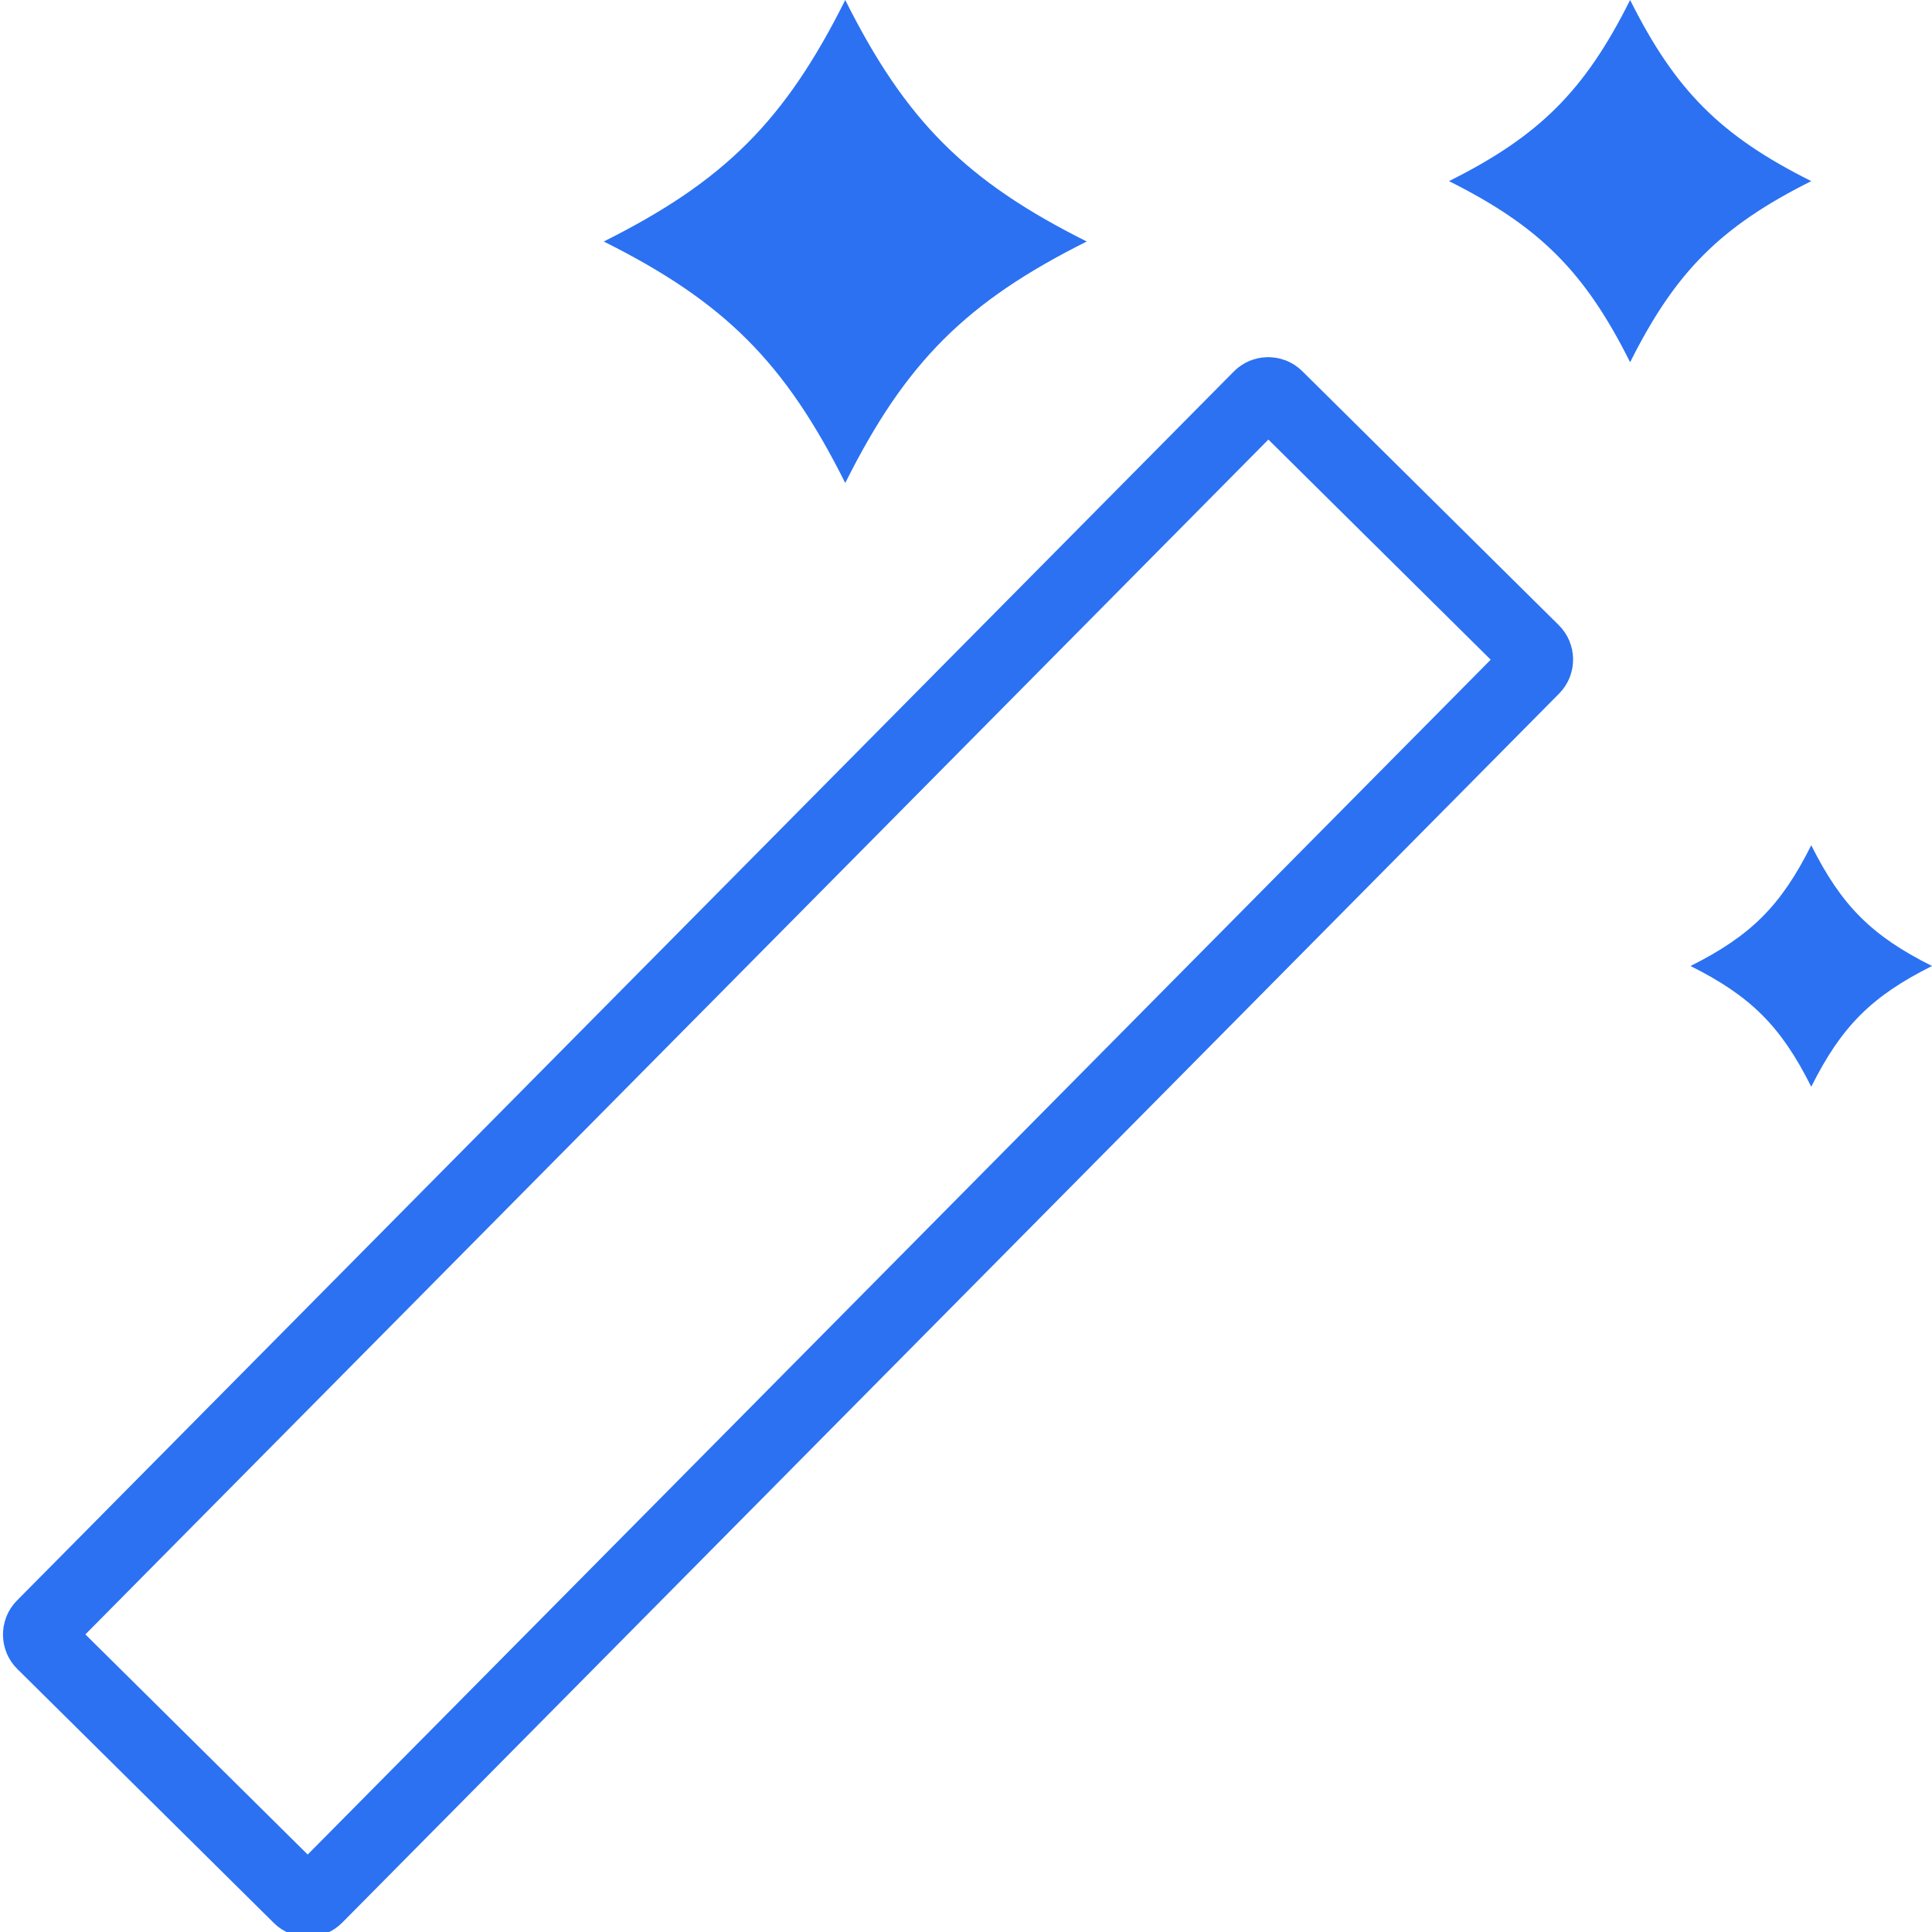
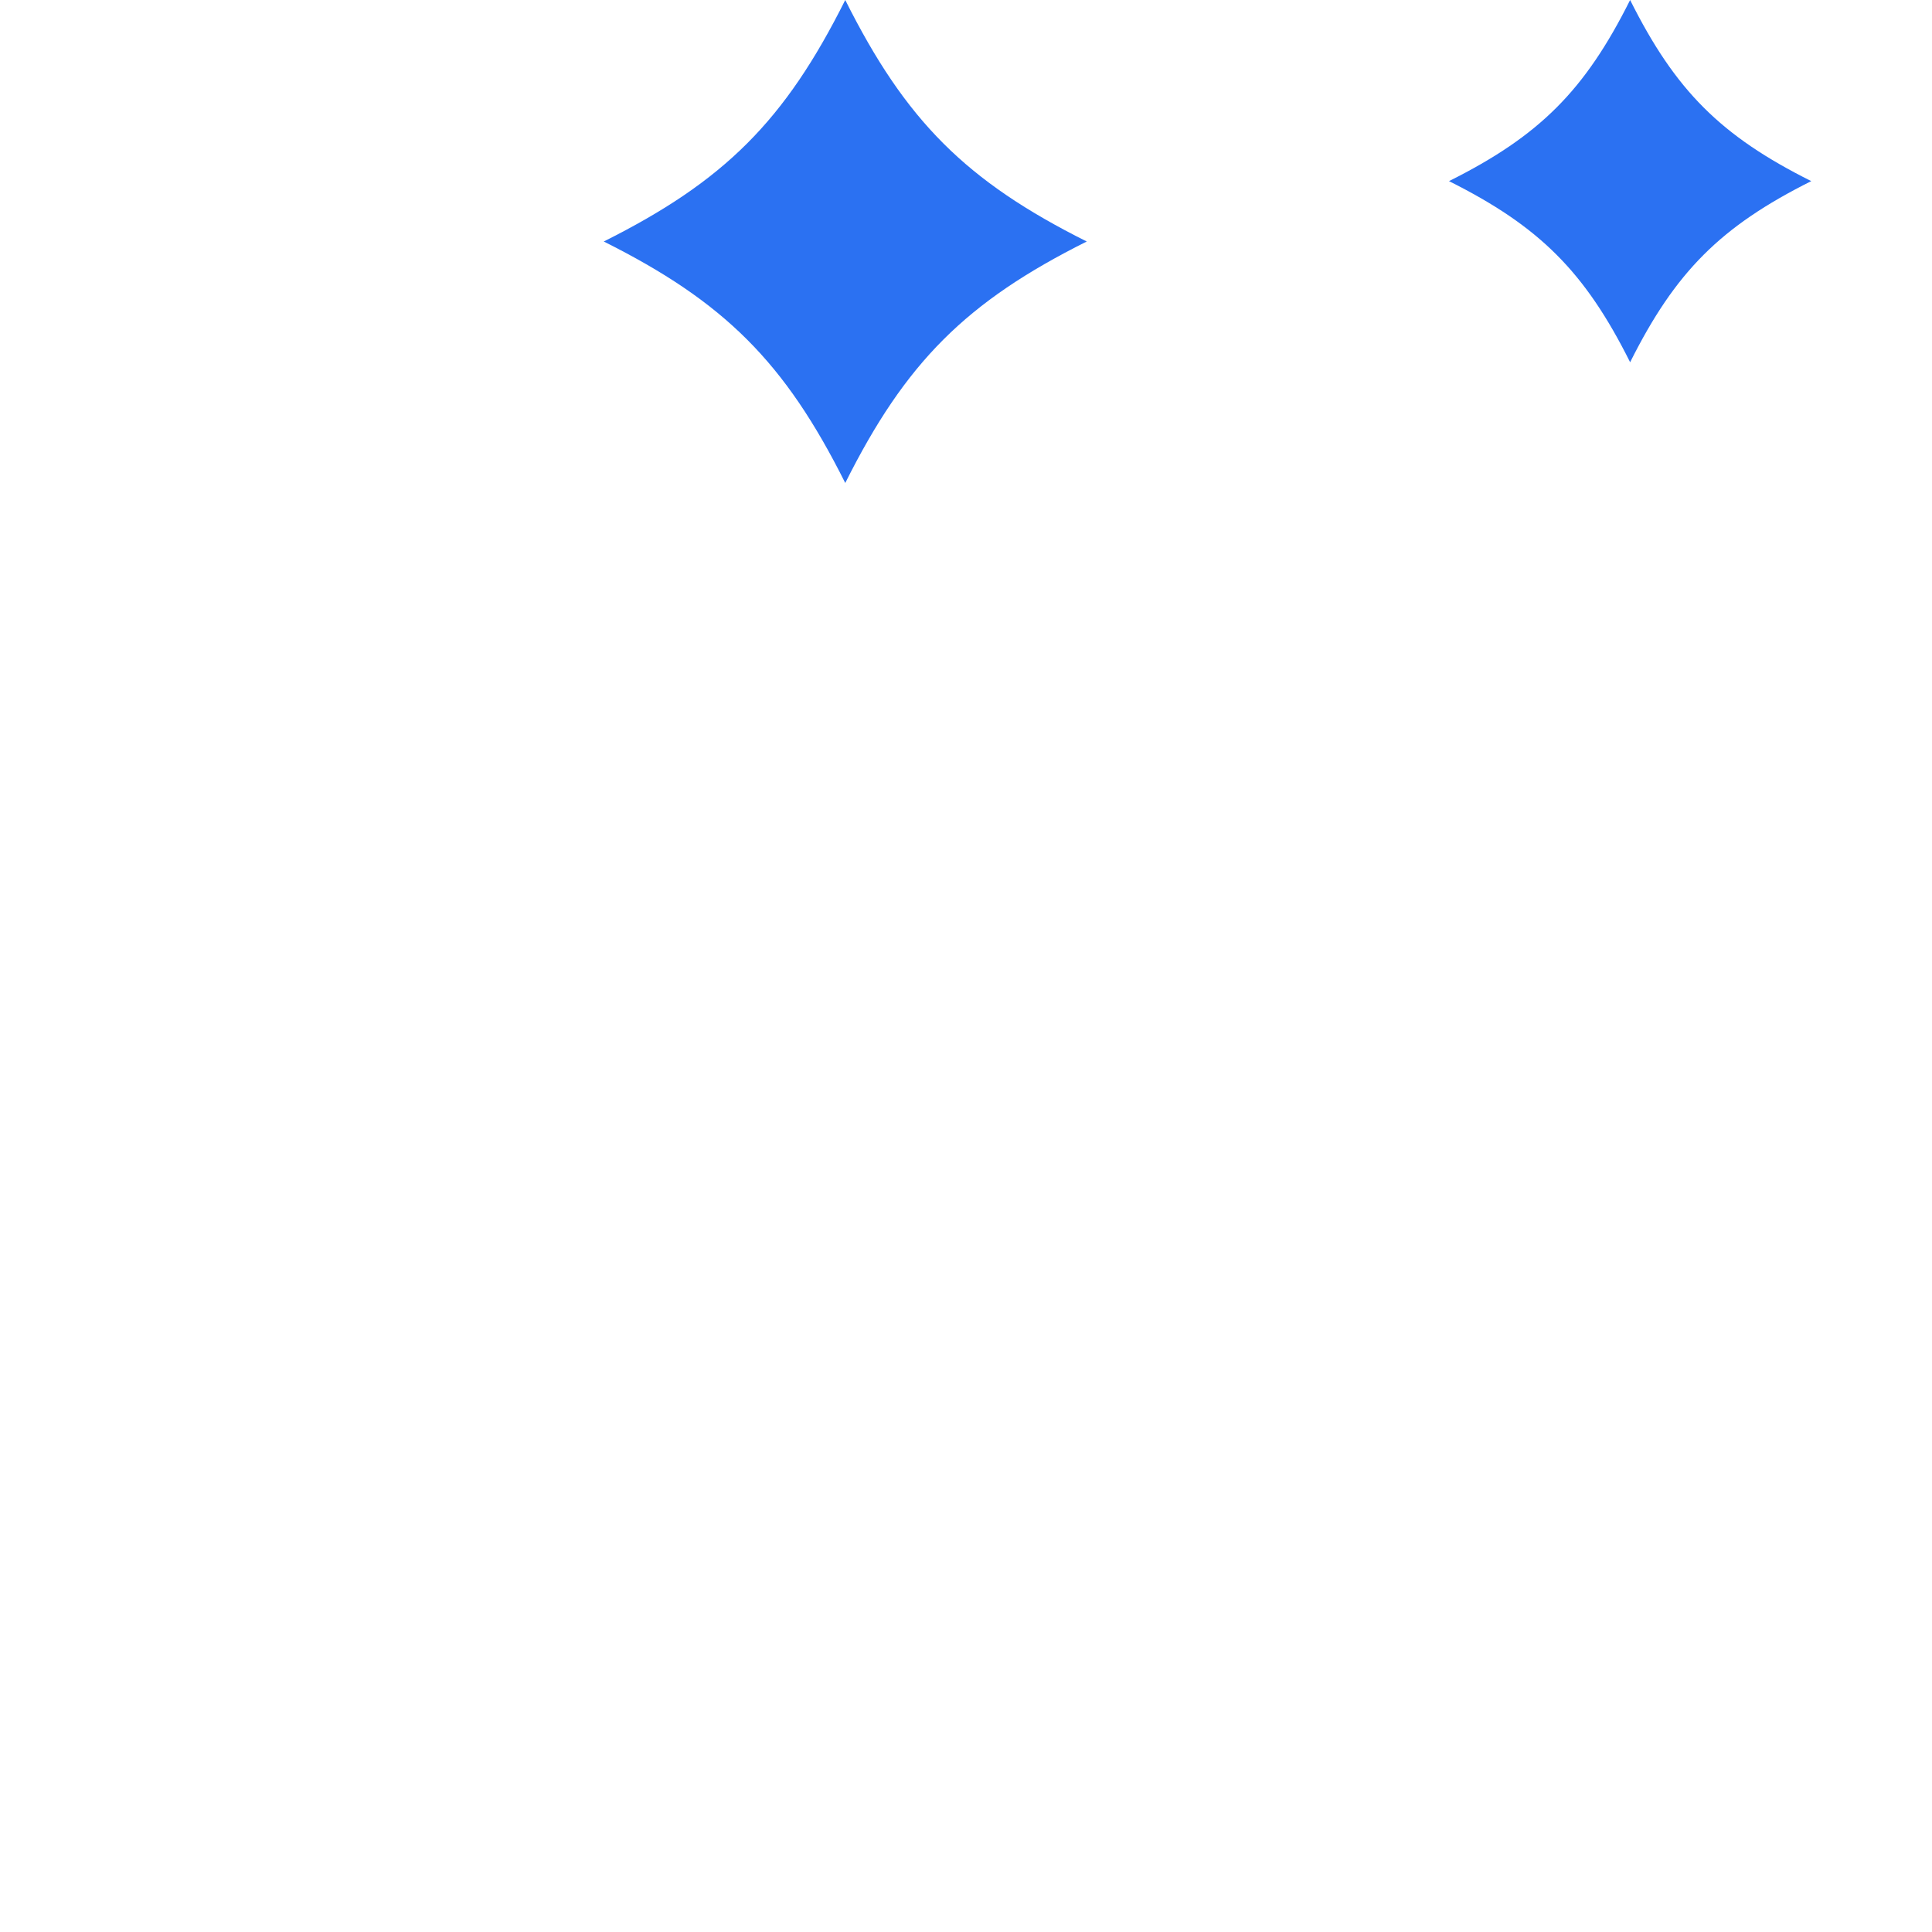
<svg xmlns="http://www.w3.org/2000/svg" width="40" height="40" viewBox="0 0 40 40" fill="none">
  <g clip-path="url(#clip0_4617_4023)">
    <path d="M17.5 10C18.75 7.5 20 6.25 22.5 5C20 3.75 18.75 2.5 17.5 0C16.25 2.5 15 3.75 12.5 5C15 6.25 16.25 7.5 17.5 10Z" fill="#2B71F2" />
-     <path d="M37.5 17.5C36.875 18.75 36.25 19.375 35 20C36.25 20.625 36.875 21.25 37.5 22.5C38.125 21.25 38.75 20.625 40 20C38.75 19.375 38.125 18.75 37.5 17.5Z" fill="#2B71F2" />
    <path d="M37.5 3.75C35.625 2.813 34.687 1.875 33.75 9.15527e-05C32.812 1.875 31.875 2.813 30 3.75C31.875 4.688 32.812 5.625 33.75 7.5C34.688 5.625 35.625 4.688 37.5 3.75Z" fill="#2B71F2" />
-     <path d="M0.883 33.666L26.079 8.218C26.176 8.12 26.334 8.119 26.433 8.216L31.746 13.477C31.844 13.574 31.845 13.732 31.748 13.831L6.552 39.279C6.455 39.377 6.297 39.378 6.198 39.281L0.885 34.02C0.787 33.923 0.786 33.764 0.883 33.666Z" stroke="#2B71F2" stroke-width="1.5" />
  </g>
  <defs>
    <clipPath id="clip0_4617_4023">
      <rect width="40" height="40" fill="white" />
    </clipPath>
  </defs>
</svg>